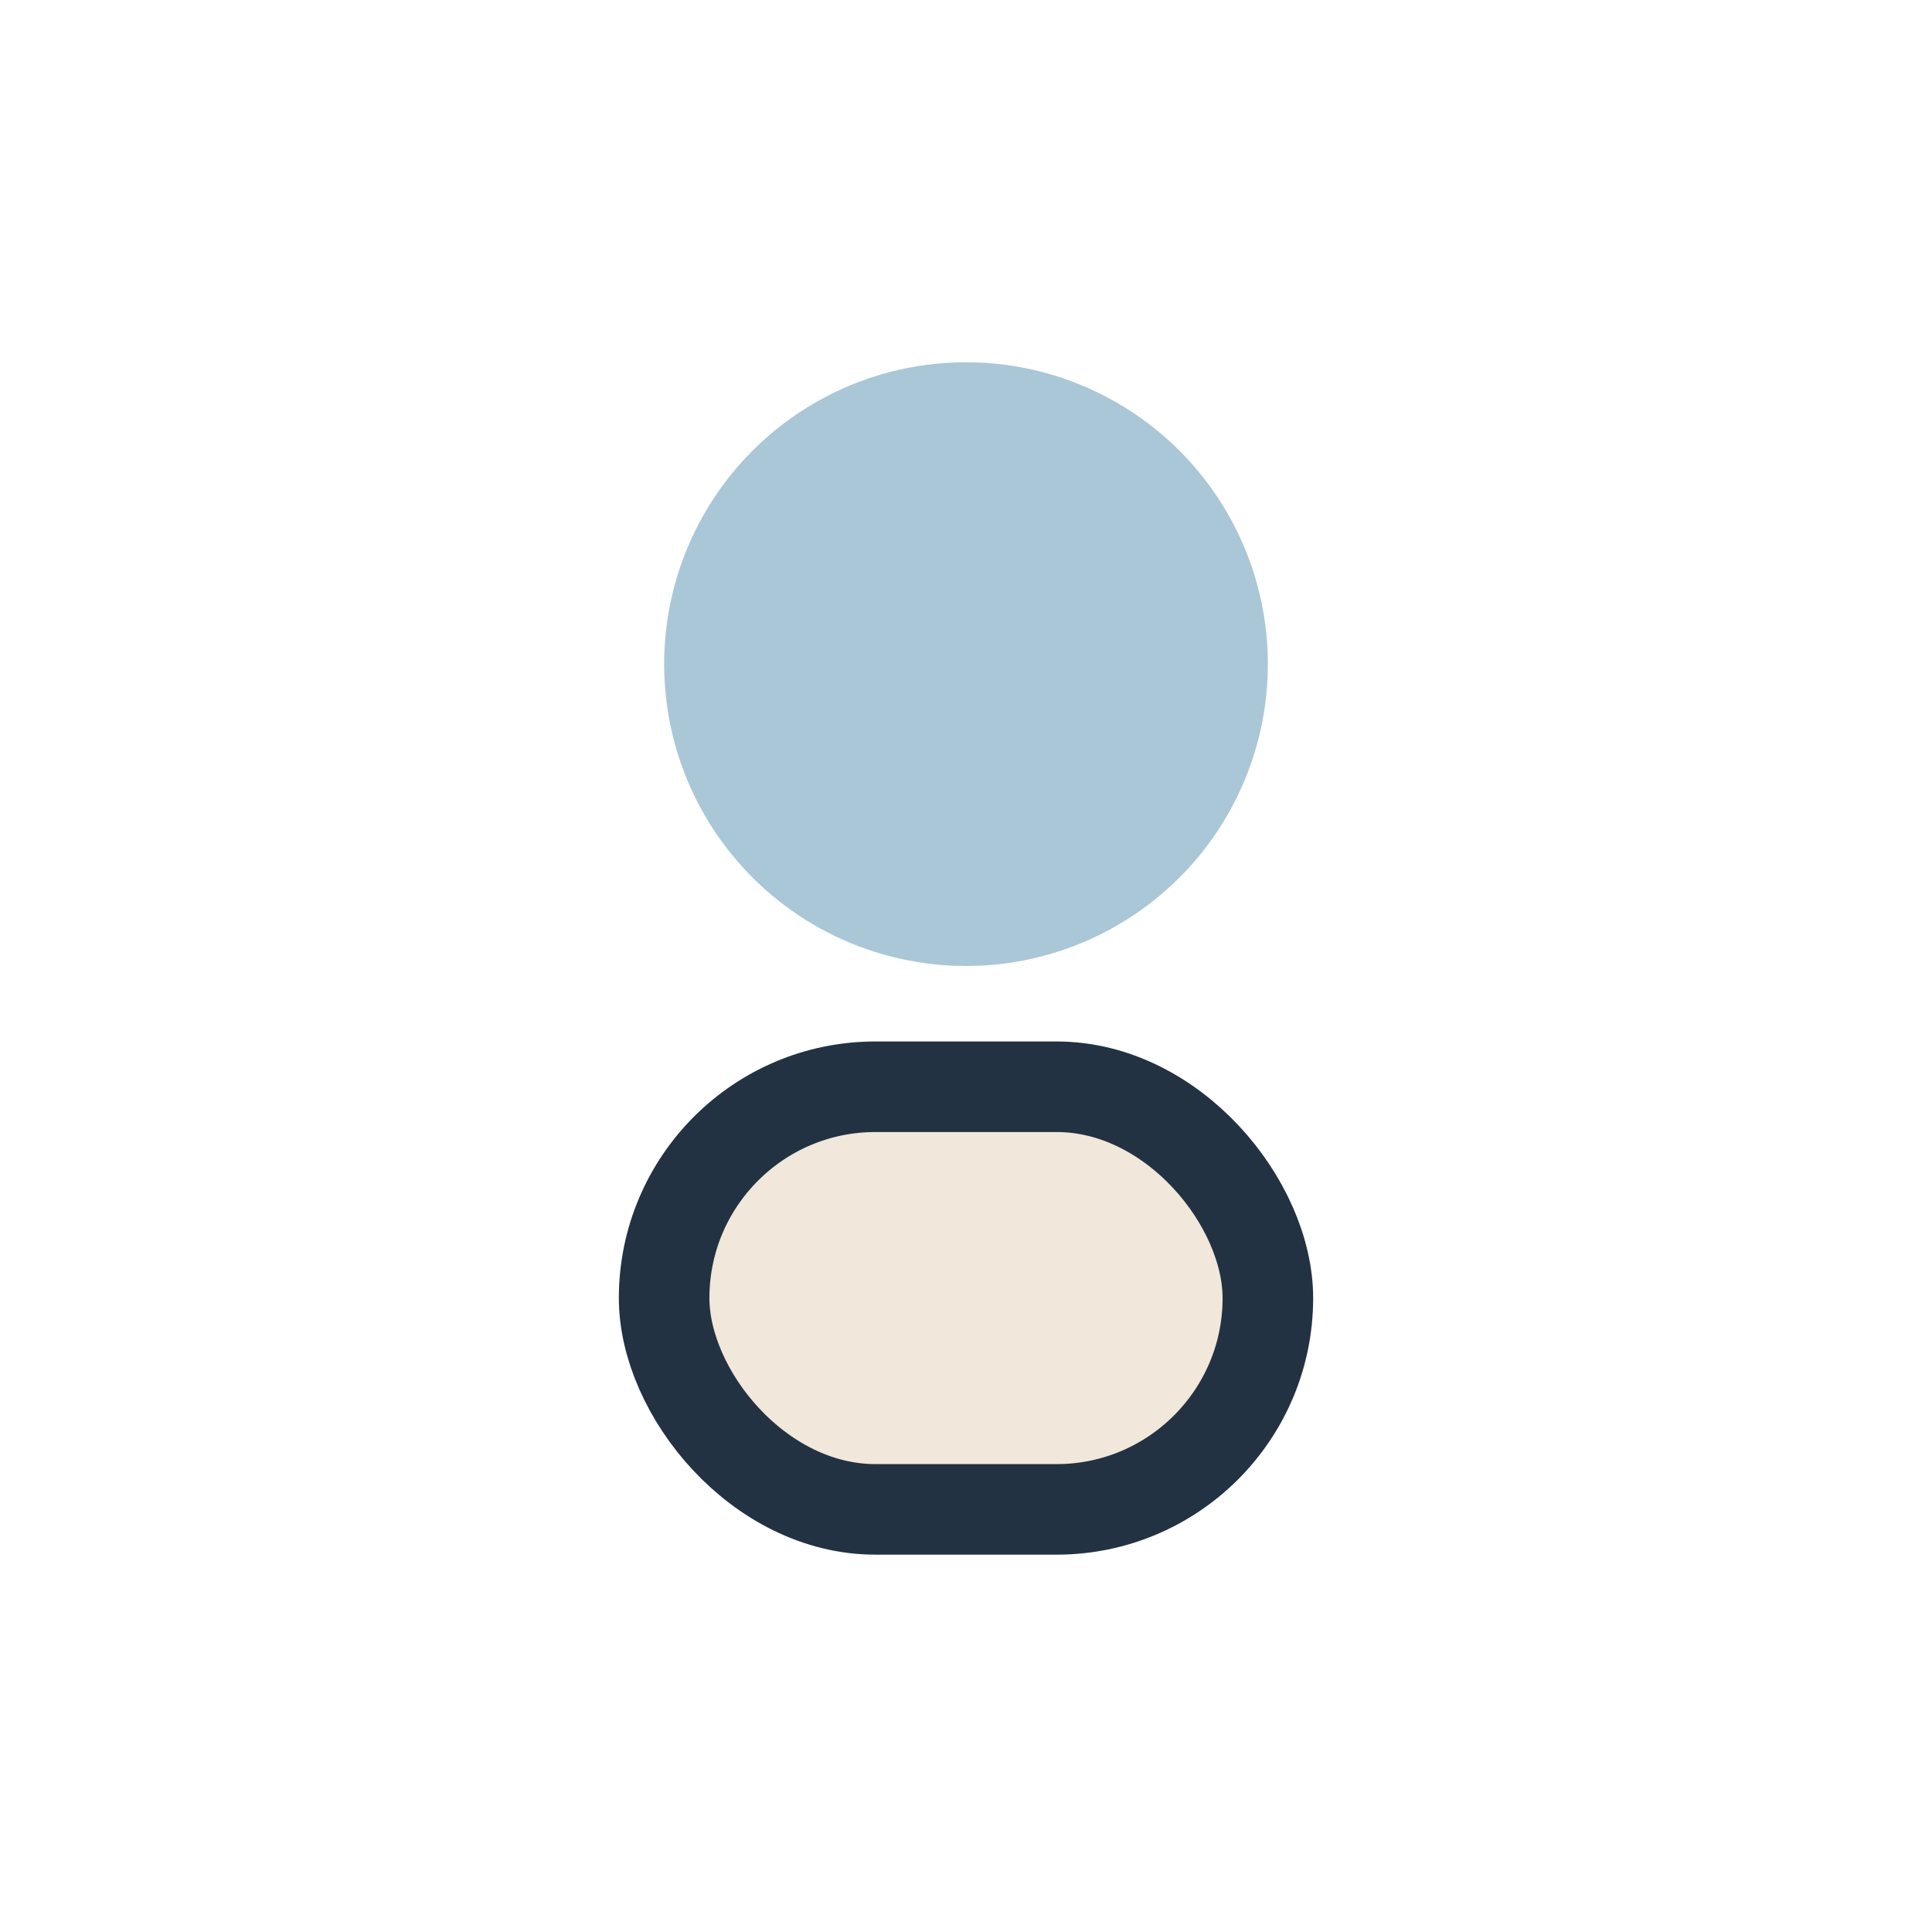
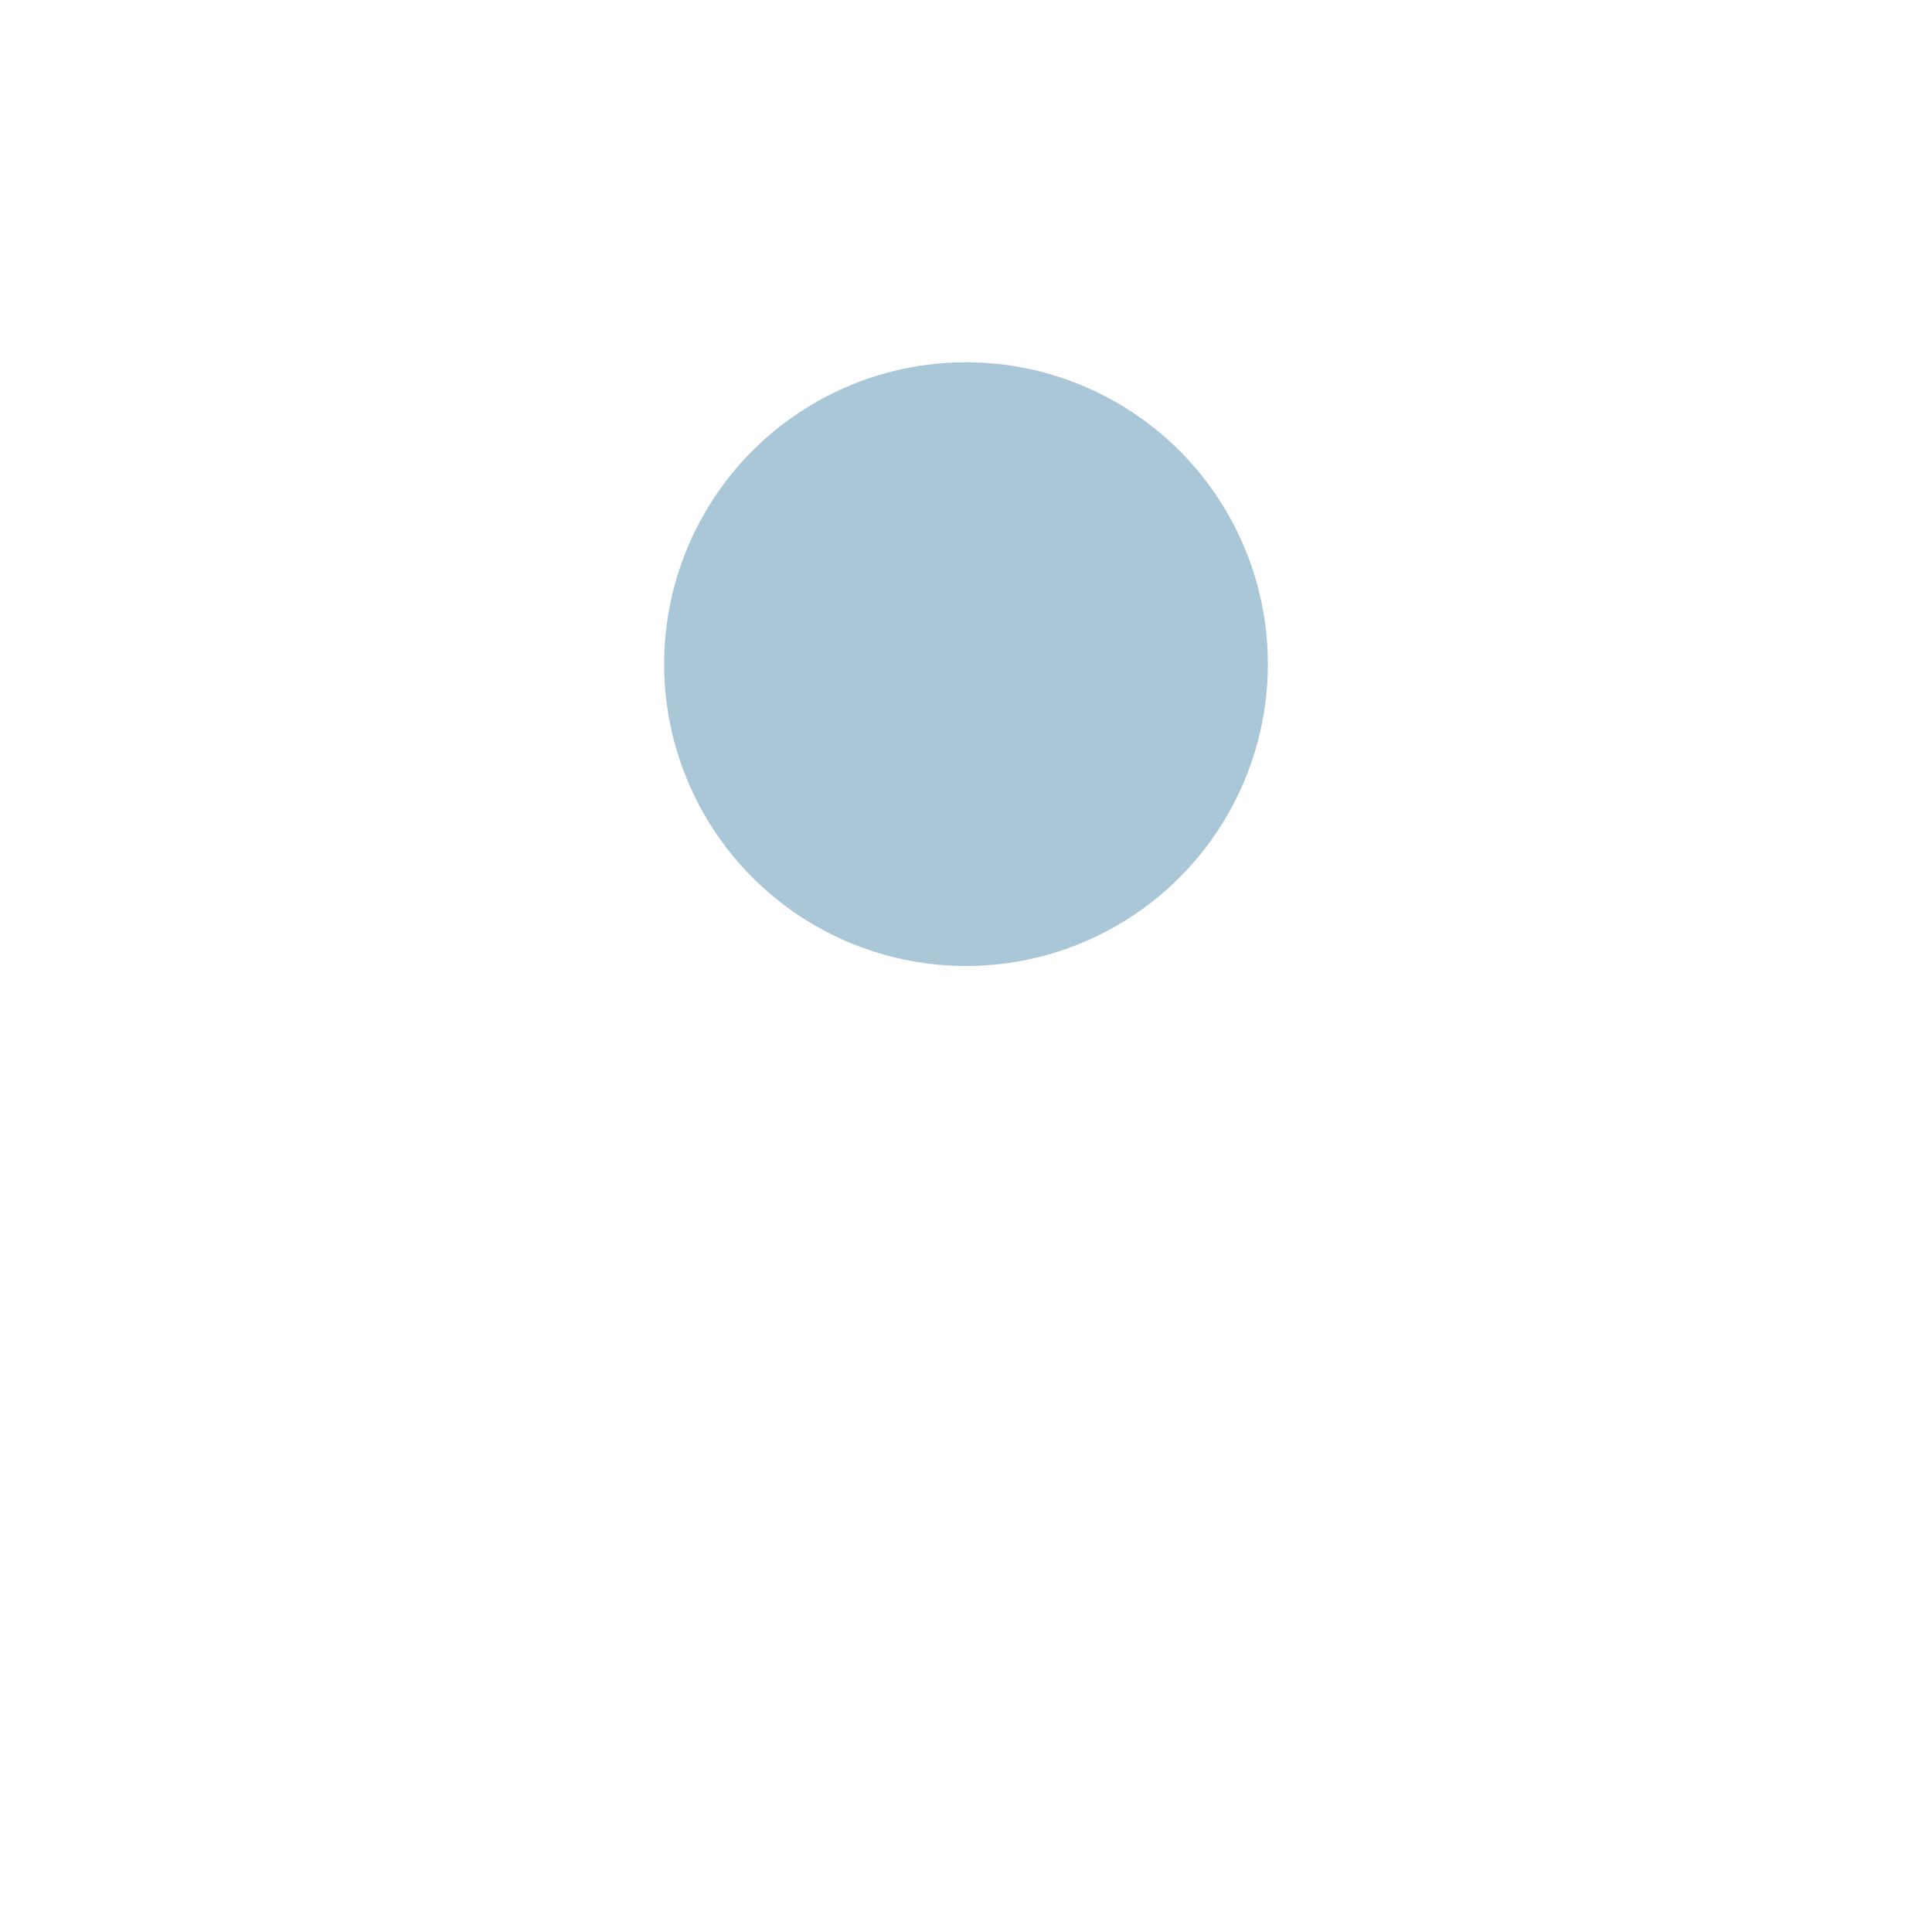
<svg xmlns="http://www.w3.org/2000/svg" width="32" height="32" viewBox="0 0 32 32">
  <circle cx="16" cy="11" r="5" fill="#AAC7D8" />
-   <rect x="11" y="18" width="10" height="7" rx="3.5" fill="#F1E7DA" stroke="#233242" stroke-width="1.5" />
</svg>